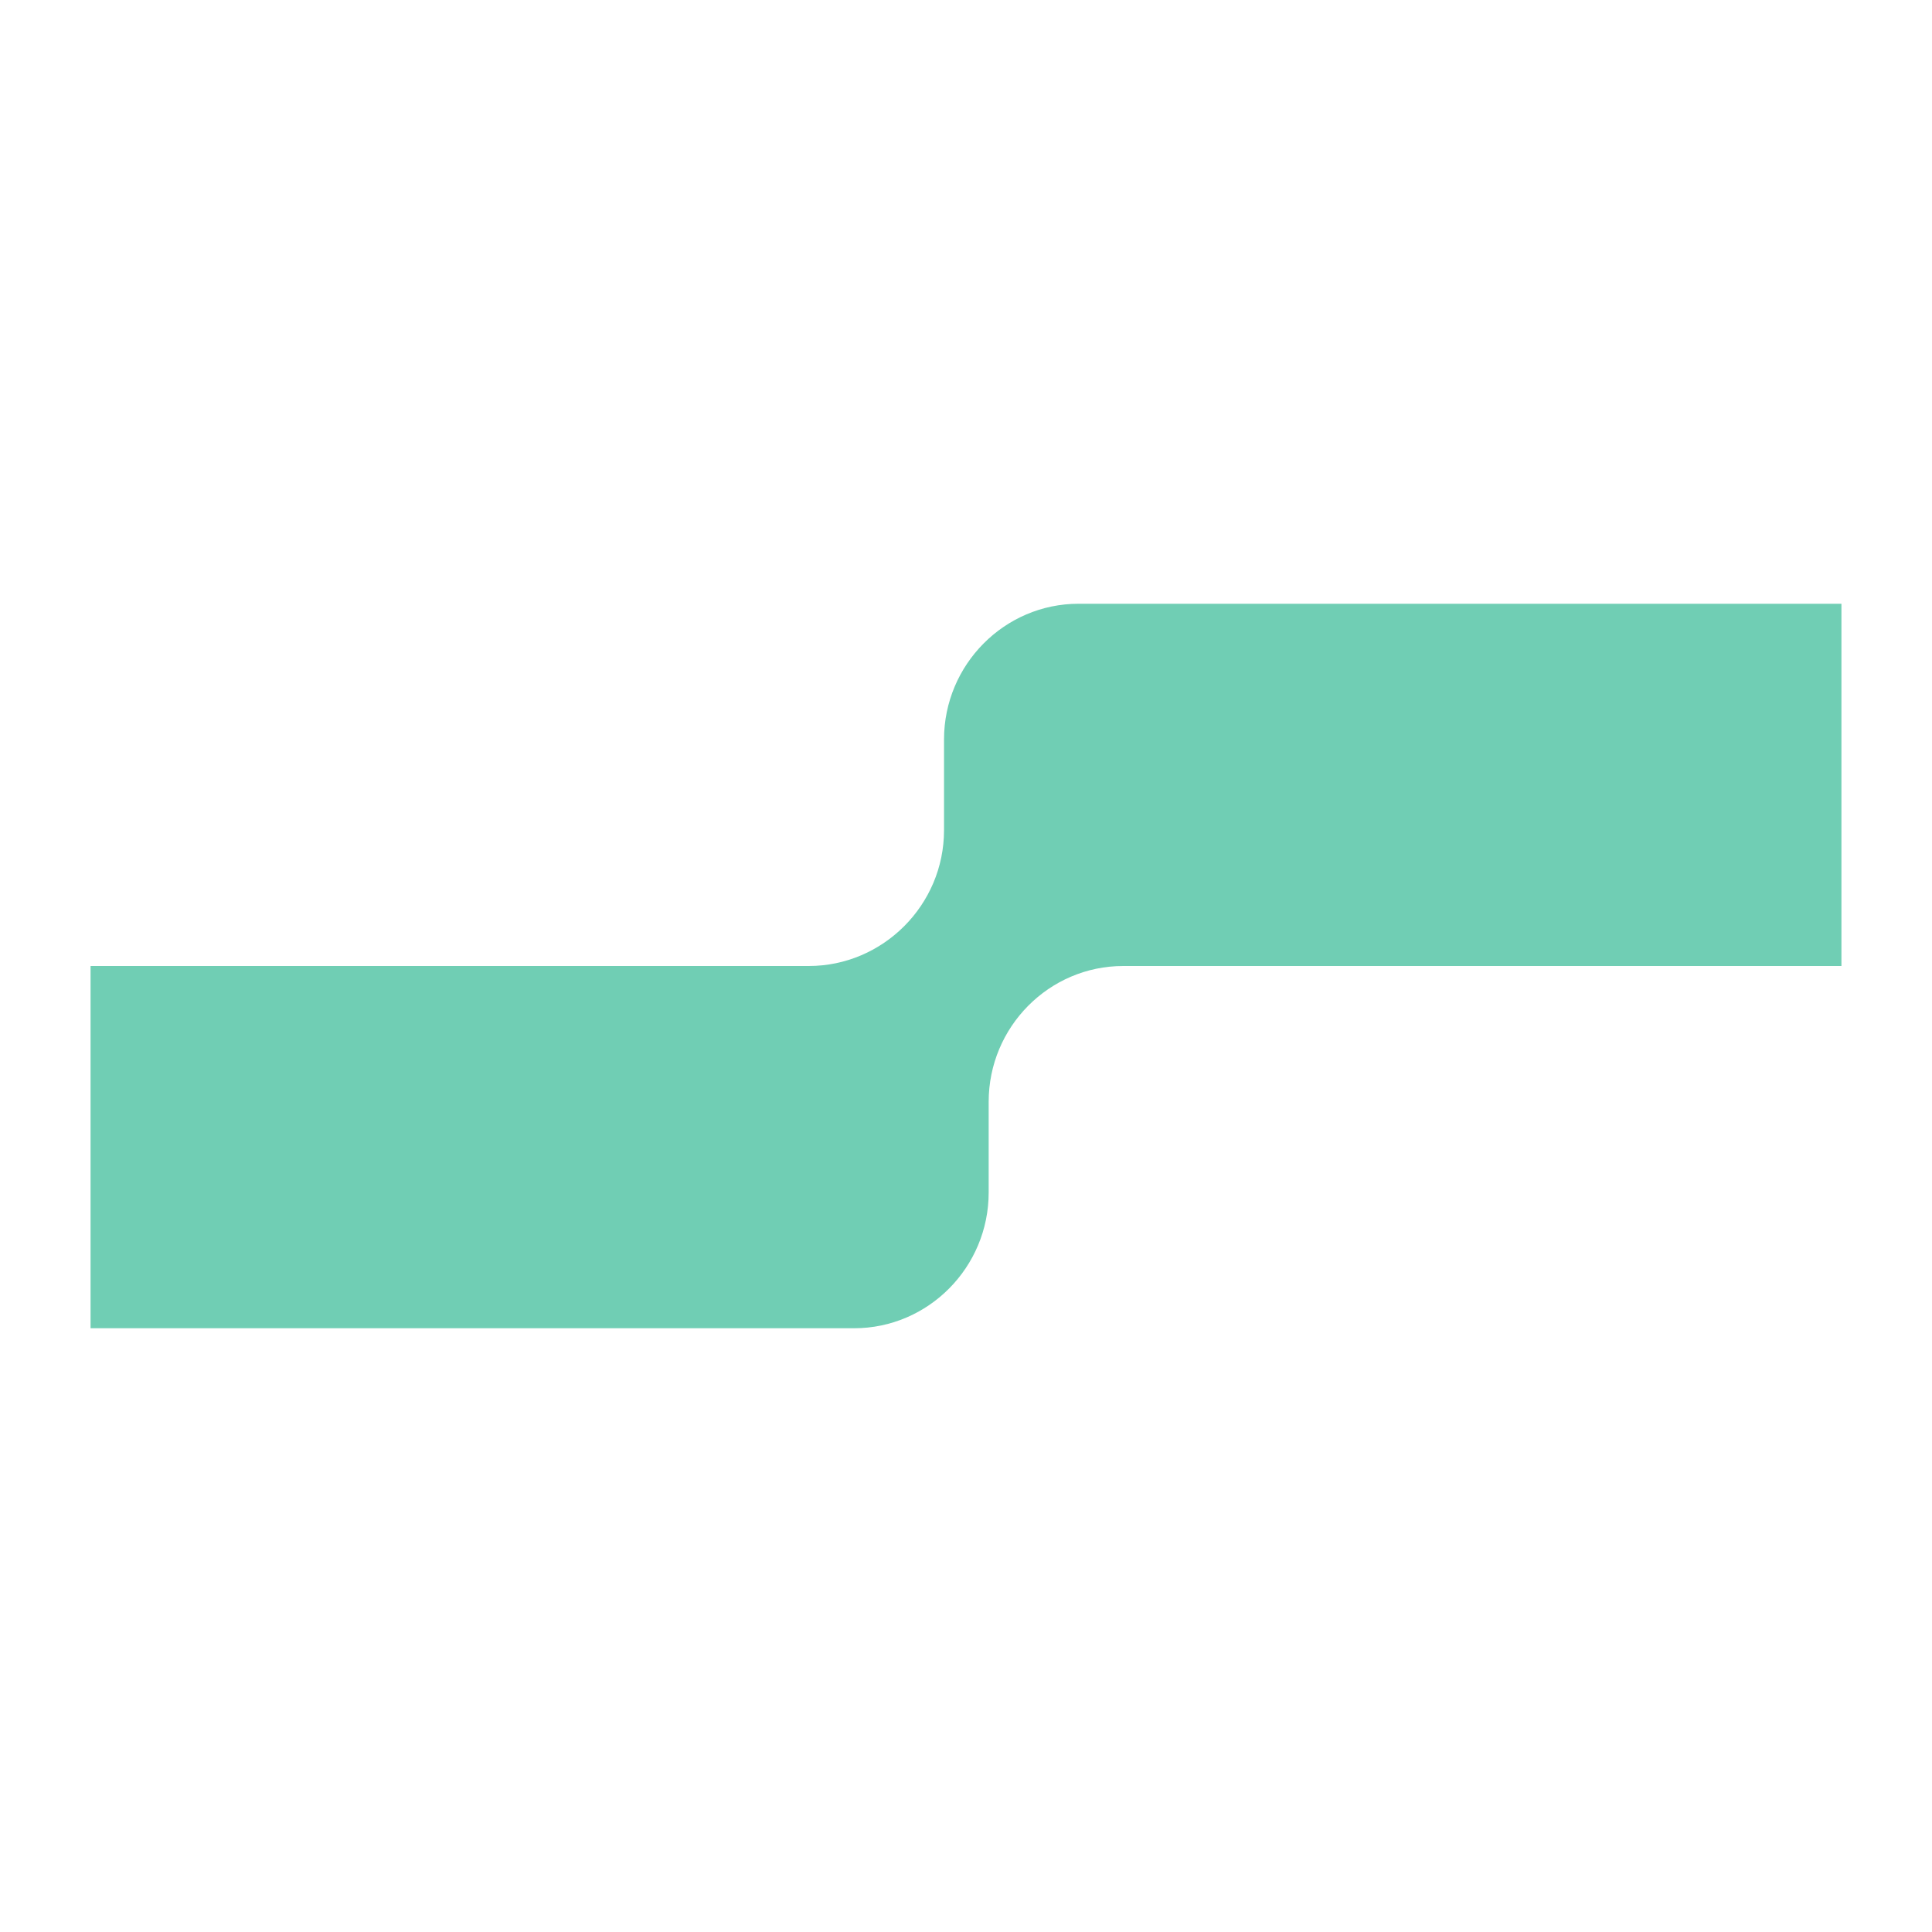
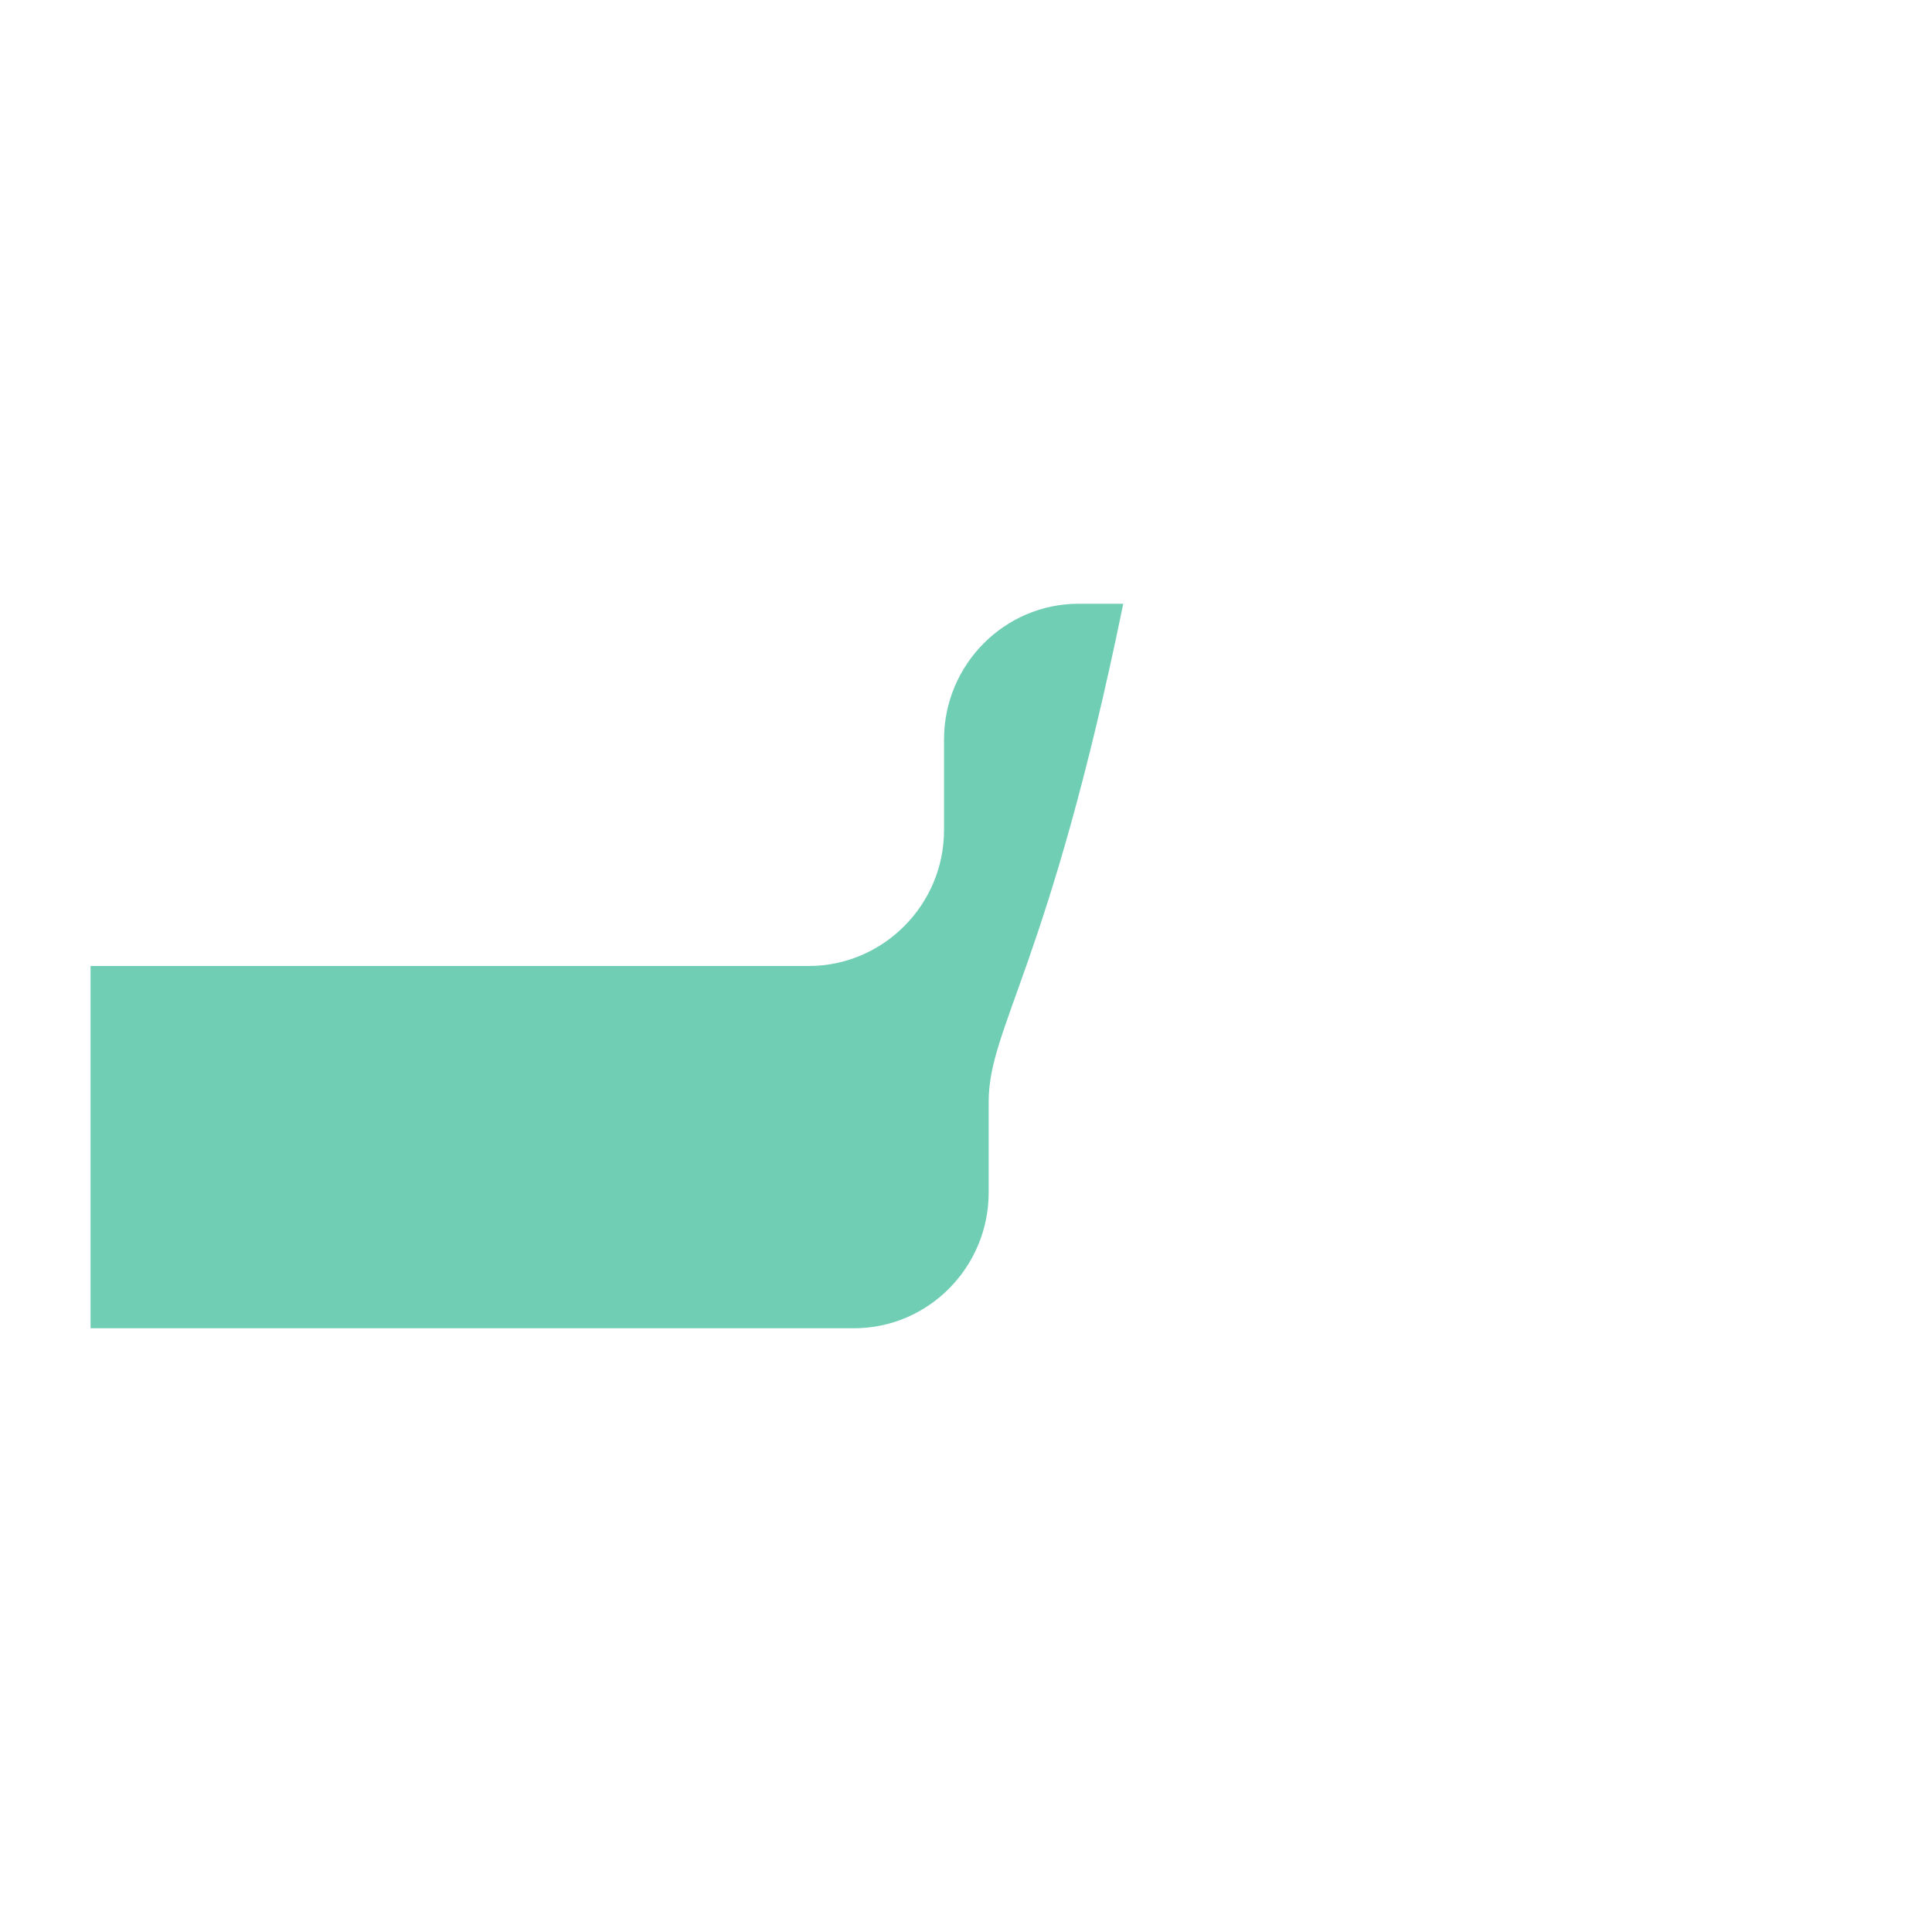
<svg xmlns="http://www.w3.org/2000/svg" width="64" height="64" viewBox="0 0 64 64" fill="none">
-   <path d="M35.73 20H61V32H37.209C34.752 32 32.751 34.019 32.751 36.498V39.503C32.751 41.981 30.749 44 28.293 44H3V32H26.791C29.248 32 31.272 29.981 31.272 27.503V24.497C31.272 22.019 33.274 20 35.73 20Z" fill="#70CEB4" />
+   <path d="M35.73 20H61H37.209C34.752 32 32.751 34.019 32.751 36.498V39.503C32.751 41.981 30.749 44 28.293 44H3V32H26.791C29.248 32 31.272 29.981 31.272 27.503V24.497C31.272 22.019 33.274 20 35.73 20Z" fill="#70CEB4" />
</svg>